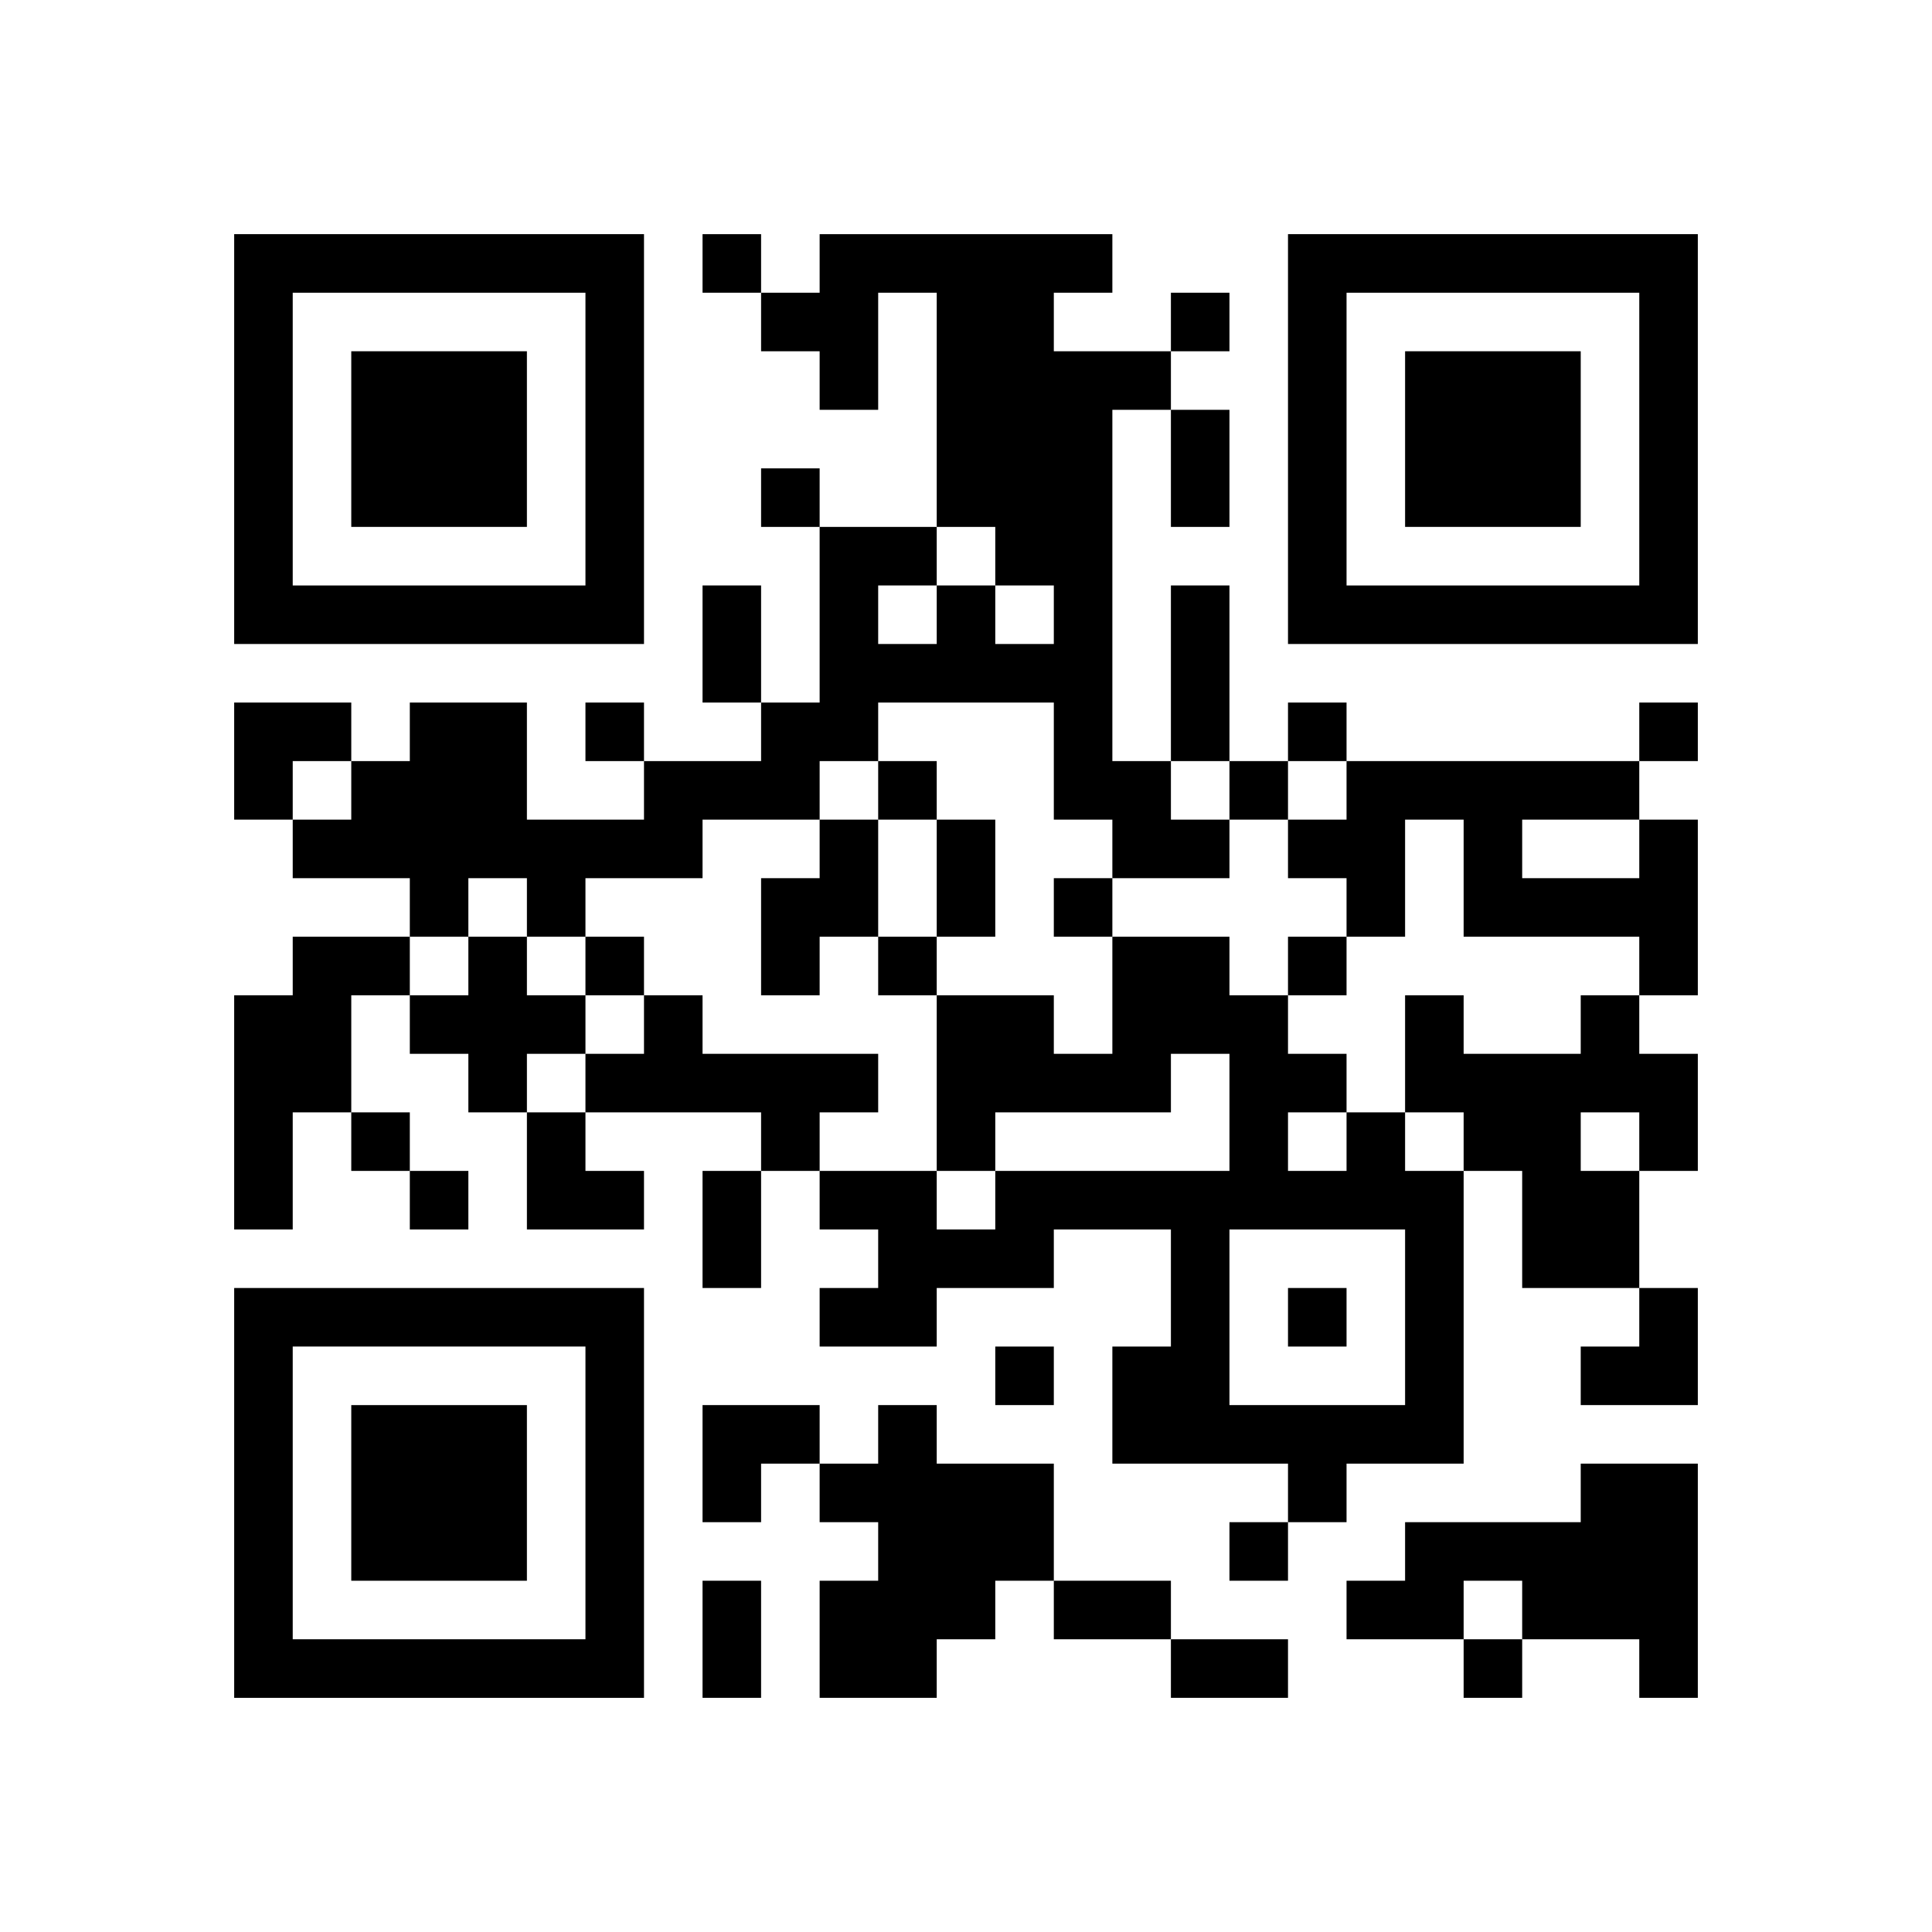
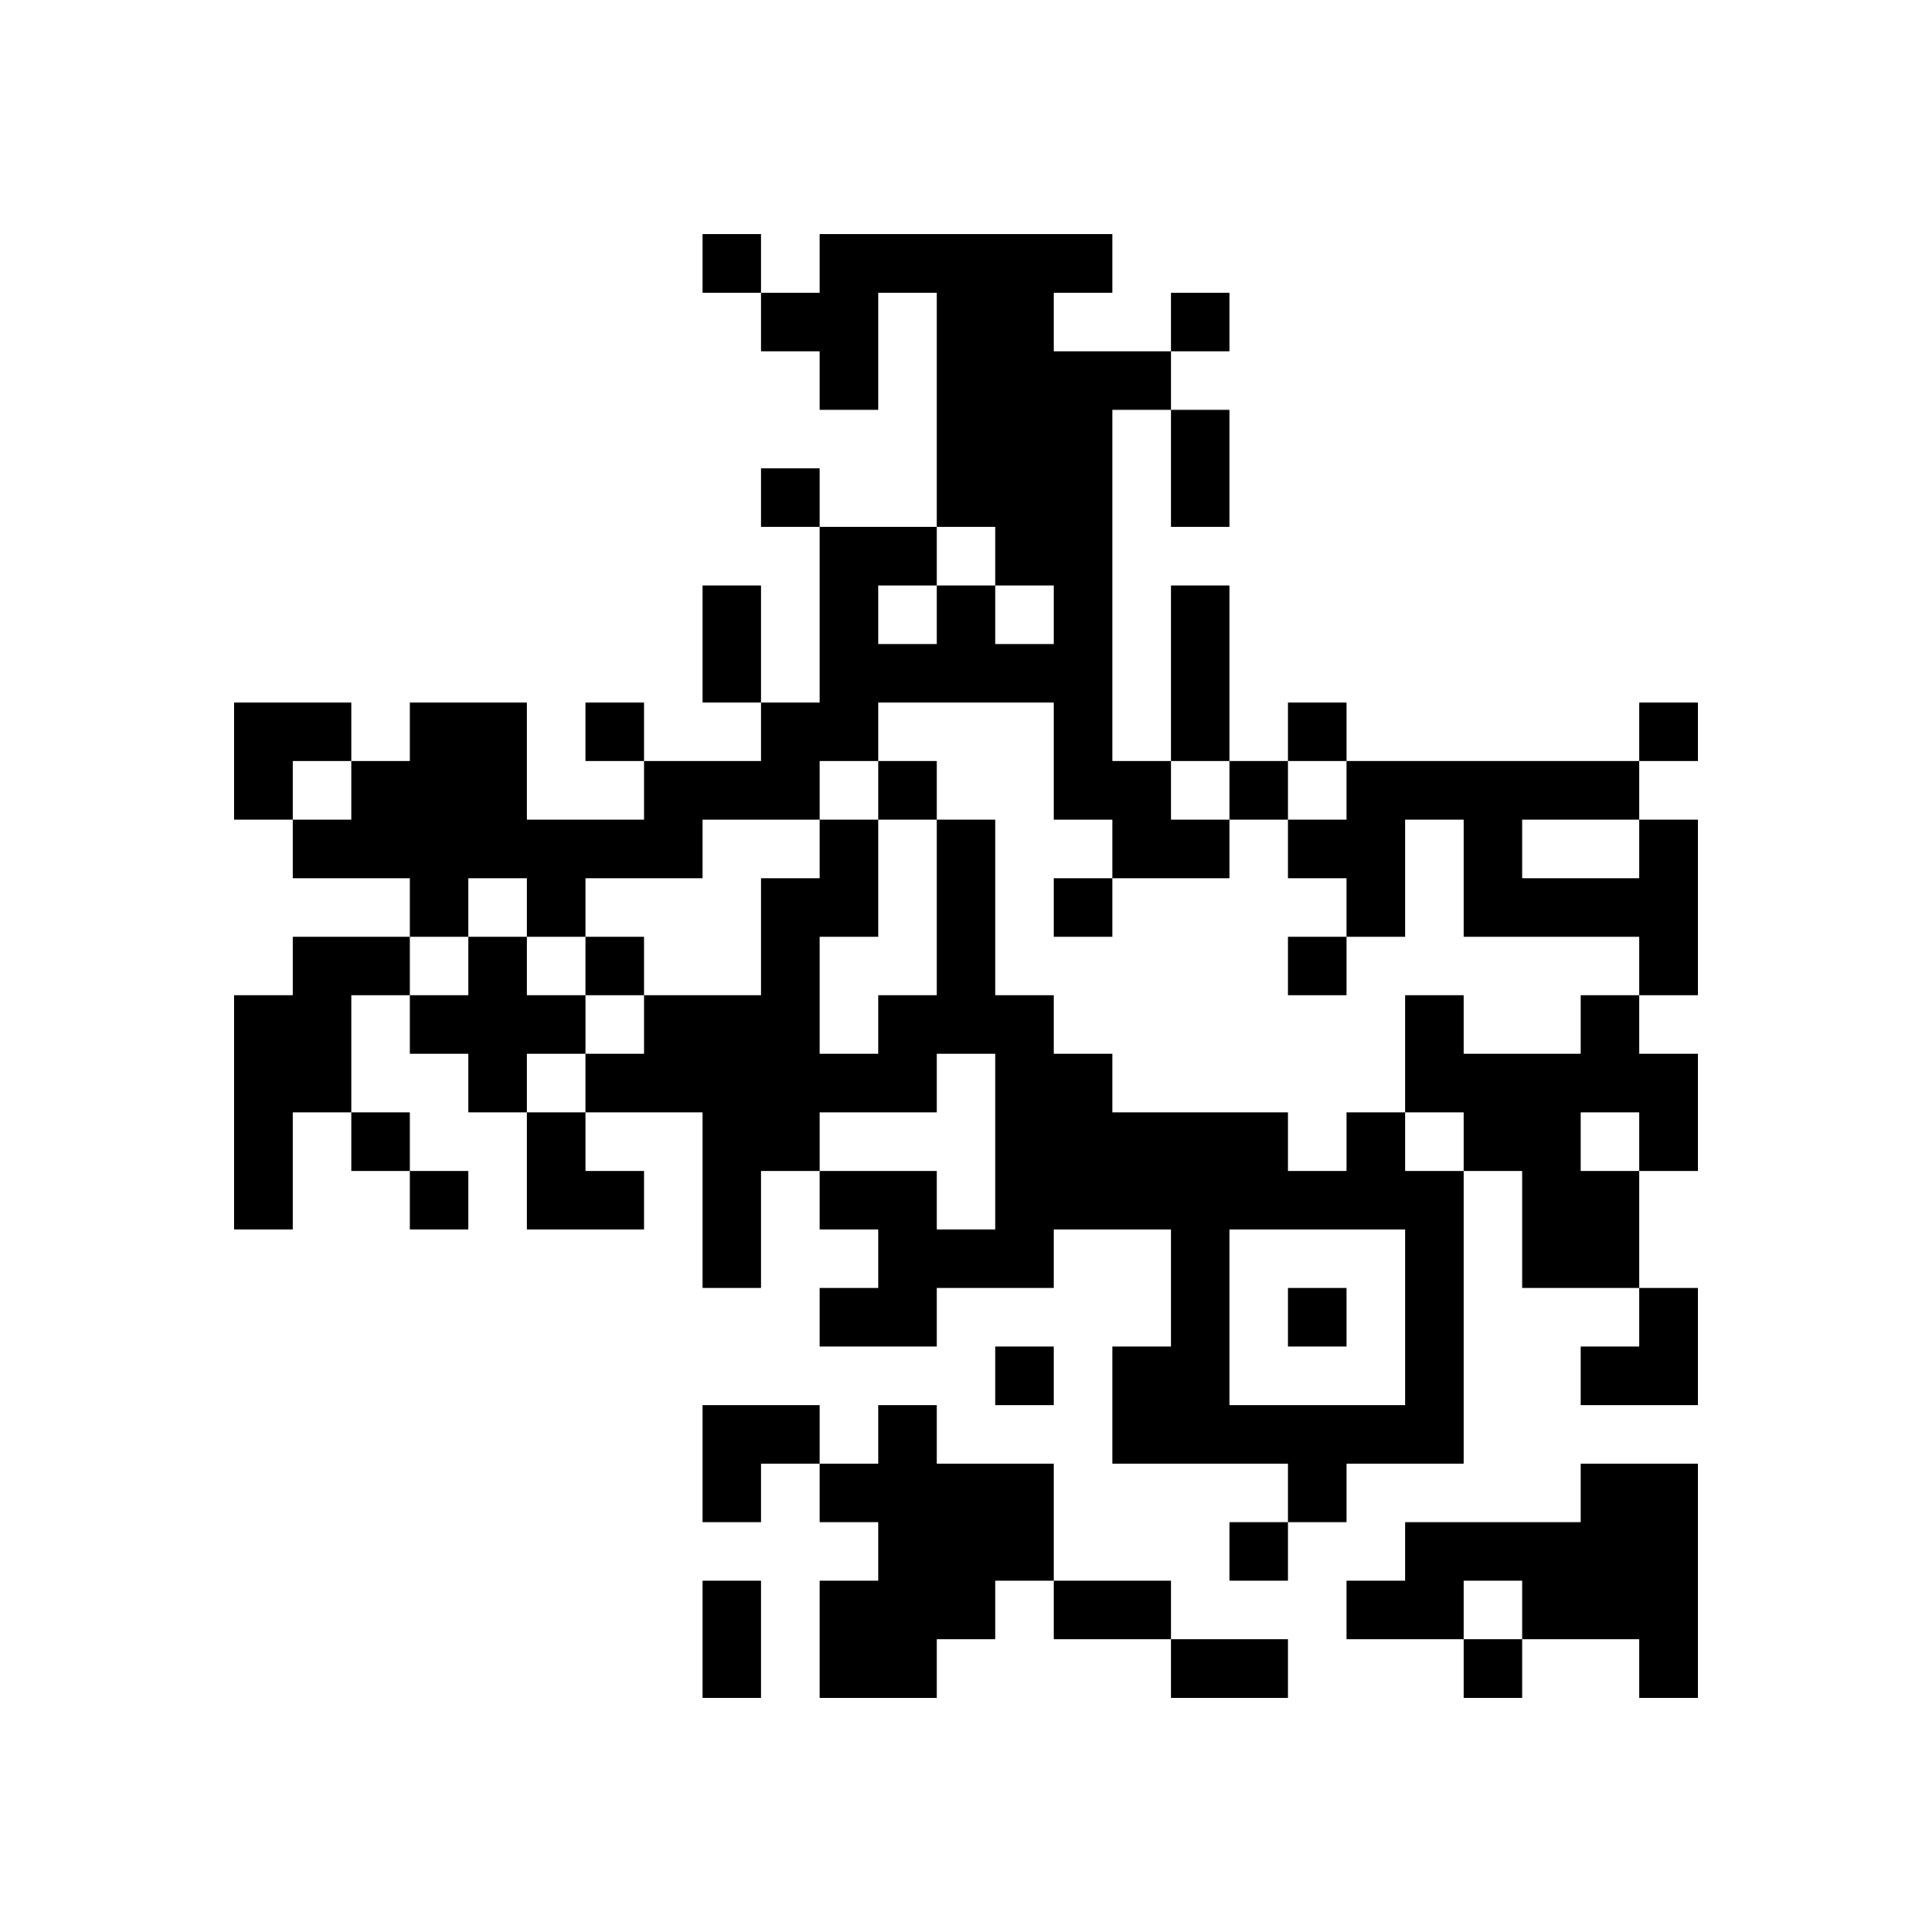
<svg xmlns="http://www.w3.org/2000/svg" xmlns:xlink="http://www.w3.org/1999/xlink" version="1.1" id="Layer_1" x="0px" y="0px" viewBox="-4 -4 33 33" width="132" height="132" style="enable-background:new 0 0 550 550;" xml:space="preserve">
  <symbol id="tracker">
-     <path d="m 0 7 0 7 7 0 0 -7 -7 0 z m 1 1 5 0 0 5 -5 0 0 -5 z m 1 1 0 3 3 0 0 -3 -3 0 z" style="fill:#000000;stroke:none" />
-   </symbol>
+     </symbol>
  <use x="0" y="-7" xlink:href="#tracker" />
  <use x="0" y="11" xlink:href="#tracker" />
  <use x="18" y="-7" xlink:href="#tracker" />
-   <path d="M10,0 h5v1h-1v1h2v1h-1v6h1v1h1v1h-2v-1h-1v-2h-3v1h-1v1h-2v1h-2v1h-1v-1h-1v1h-1v-1h-2v-1h1v-1h1v-1h2v2h2v-1h2v-1h1v-3h2v1h1v1h1v-1h-1v-1h-1v-4h-1v2h-1v-1h-1v-1h1v-1 M11,6 v1h1v-1h-1 M10,10 h1v2h-1v1h-1v-2h1v-1 M24,10 h1v3h-1v-1h-3v-2h-1v2h-1v-1h-1v-1h1v-1h5v1 M22,10 v1h2v-1h-2 M1,12 h2v1h-1v2h-1v2h-1v-4h1v-1 M4,12 h1v1h1v1h-1v1h-1v-1h-1v-1h1v-1 M7,13 h1v1h3v1h-1v1h-1v-1h-3v-1h1v-1 M23,13 h1v1h1v2h-1v2h-2v-2h-1v-1h-1v-2h1v1h2v-1 M23,15 v1h1v-1h-1 M19,15 h1v1h1v5h-2v1h-1v-1h-3v-2h1v-2h-2v1h-2v1h-2v-1h1v-1h-1v-1h2v1h1v-1h4v-2h-1v1h-3v1h-1v-3h2v1h1v-2h2v1h1v1h1v1 M18,15 v1h1v-1h-1 M17,17 v3h3v-3h-3 M11,20 h1v1h2v2h-1v1h-1v1h-2v-2h1v-1h-1v-1h1v-1 M23,21 h2v4h-1v-1h-2v-1h-1v1h-2v-1h1v-1h3v-1 M8,0 v1h1v-1h-1 M16,1 v1h1v-1h-1 M9,4 v1h1v-1h-1 M6,8 v1h1v-1h-1 M18,8 v1h1v-1h-1 M24,8 v1h1v-1h-1 M11,9 v1h1v-1h-1 M17,9 v1h1v-1h-1 M14,11 v1h1v-1h-1 M6,12 v1h1v-1h-1 M11,12 v1h1v-1h-1 M18,12 v1h1v-1h-1 M2,15 v1h1v-1h-1 M3,16 v1h1v-1h-1 M18,18 v1h1v-1h-1 M13,19 v1h1v-1h-1 M17,22 v1h1v-1h-1 M21,24 v1h1v-1h-1 M16,3 h1v2h-1v-2 M8,6 h1v2h-1v-2 M16,6 h1v3h-1v-3 M12,10 h1v2h-1v-2 M8,16 h1v2h-1v-2 M8,23 h1v2h-1v-2 M14,23 h2v1h-2v-1 M16,24 h2v1h-2v-1 M0,8 h2v1h-1v1h-1z M5,15 h1v1h1v1h-2z M23,18 m1,0h1v2h-2v-1h1z M8,20 h2v1h-1v1h-1z" style="fill:#000000;stroke:none" />
+   <path d="M10,0 h5v1h-1v1h2v1h-1v6h1v1h1v1h-2v-1h-1v-2h-3v1h-1v1h-2v1h-2v1h-1v-1h-1v1h-1v-1h-2v-1h1v-1h1v-1h2v2h2v-1h2v-1h1v-3h2v1h1v1h1v-1h-1v-1h-1v-4h-1v2h-1v-1h-1v-1h1v-1 M11,6 v1h1v-1h-1 M10,10 h1v2h-1v1h-1v-2h1v-1 M24,10 h1v3h-1v-1h-3v-2h-1v2h-1v-1h-1v-1h1v-1h5v1 M22,10 v1h2v-1h-2 M1,12 h2v1h-1v2h-1v2h-1v-4h1v-1 M4,12 h1v1h1v1h-1v1h-1v-1h-1v-1h1v-1 M7,13 h1v1h3v1h-1v1h-1v-1h-3v-1h1v-1 M23,13 h1v1h1v2h-1v2h-2v-2h-1v-1h-1v-2h1v1h2v-1 M23,15 v1h1v-1h-1 M19,15 h1v1h1v5h-2v1h-1v-1h-3v-2h1v-2h-2v1h-2v1h-2v-1h1v-1h-1v-1h2v1h1v-1v-2h-1v1h-3v1h-1v-3h2v1h1v-2h2v1h1v1h1v1 M18,15 v1h1v-1h-1 M17,17 v3h3v-3h-3 M11,20 h1v1h2v2h-1v1h-1v1h-2v-2h1v-1h-1v-1h1v-1 M23,21 h2v4h-1v-1h-2v-1h-1v1h-2v-1h1v-1h3v-1 M8,0 v1h1v-1h-1 M16,1 v1h1v-1h-1 M9,4 v1h1v-1h-1 M6,8 v1h1v-1h-1 M18,8 v1h1v-1h-1 M24,8 v1h1v-1h-1 M11,9 v1h1v-1h-1 M17,9 v1h1v-1h-1 M14,11 v1h1v-1h-1 M6,12 v1h1v-1h-1 M11,12 v1h1v-1h-1 M18,12 v1h1v-1h-1 M2,15 v1h1v-1h-1 M3,16 v1h1v-1h-1 M18,18 v1h1v-1h-1 M13,19 v1h1v-1h-1 M17,22 v1h1v-1h-1 M21,24 v1h1v-1h-1 M16,3 h1v2h-1v-2 M8,6 h1v2h-1v-2 M16,6 h1v3h-1v-3 M12,10 h1v2h-1v-2 M8,16 h1v2h-1v-2 M8,23 h1v2h-1v-2 M14,23 h2v1h-2v-1 M16,24 h2v1h-2v-1 M0,8 h2v1h-1v1h-1z M5,15 h1v1h1v1h-2z M23,18 m1,0h1v2h-2v-1h1z M8,20 h2v1h-1v1h-1z" style="fill:#000000;stroke:none" />
</svg>